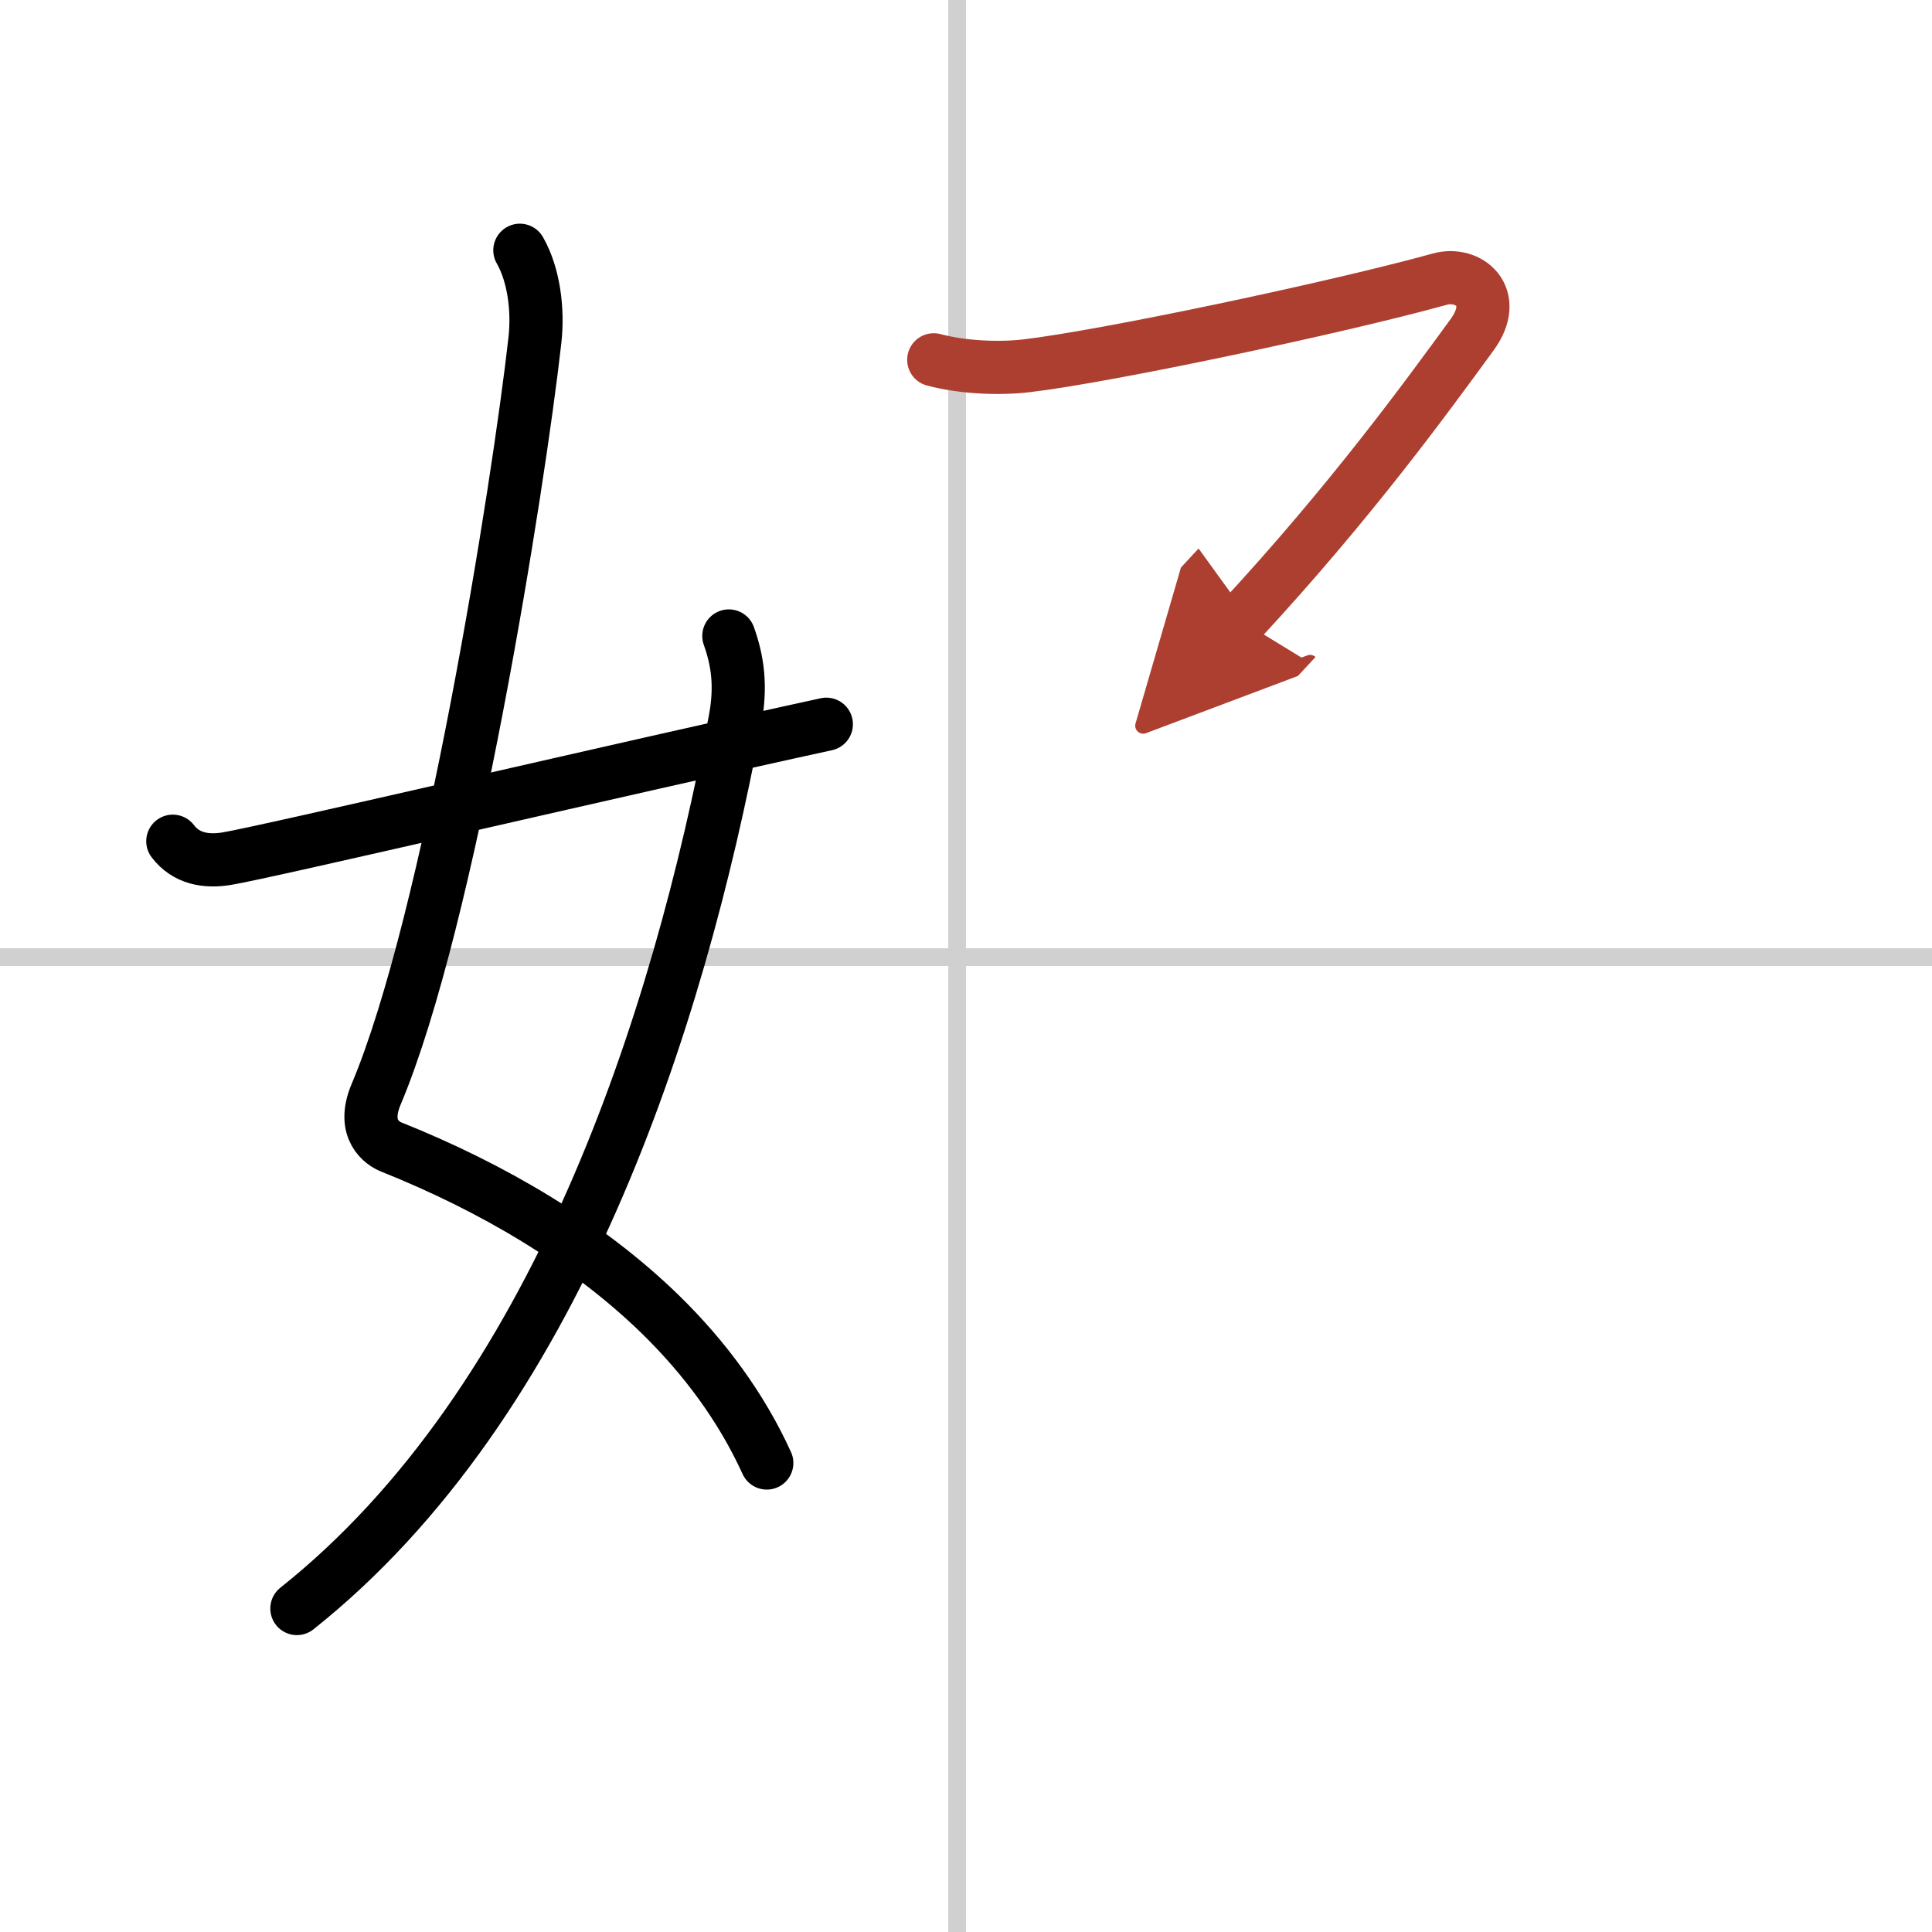
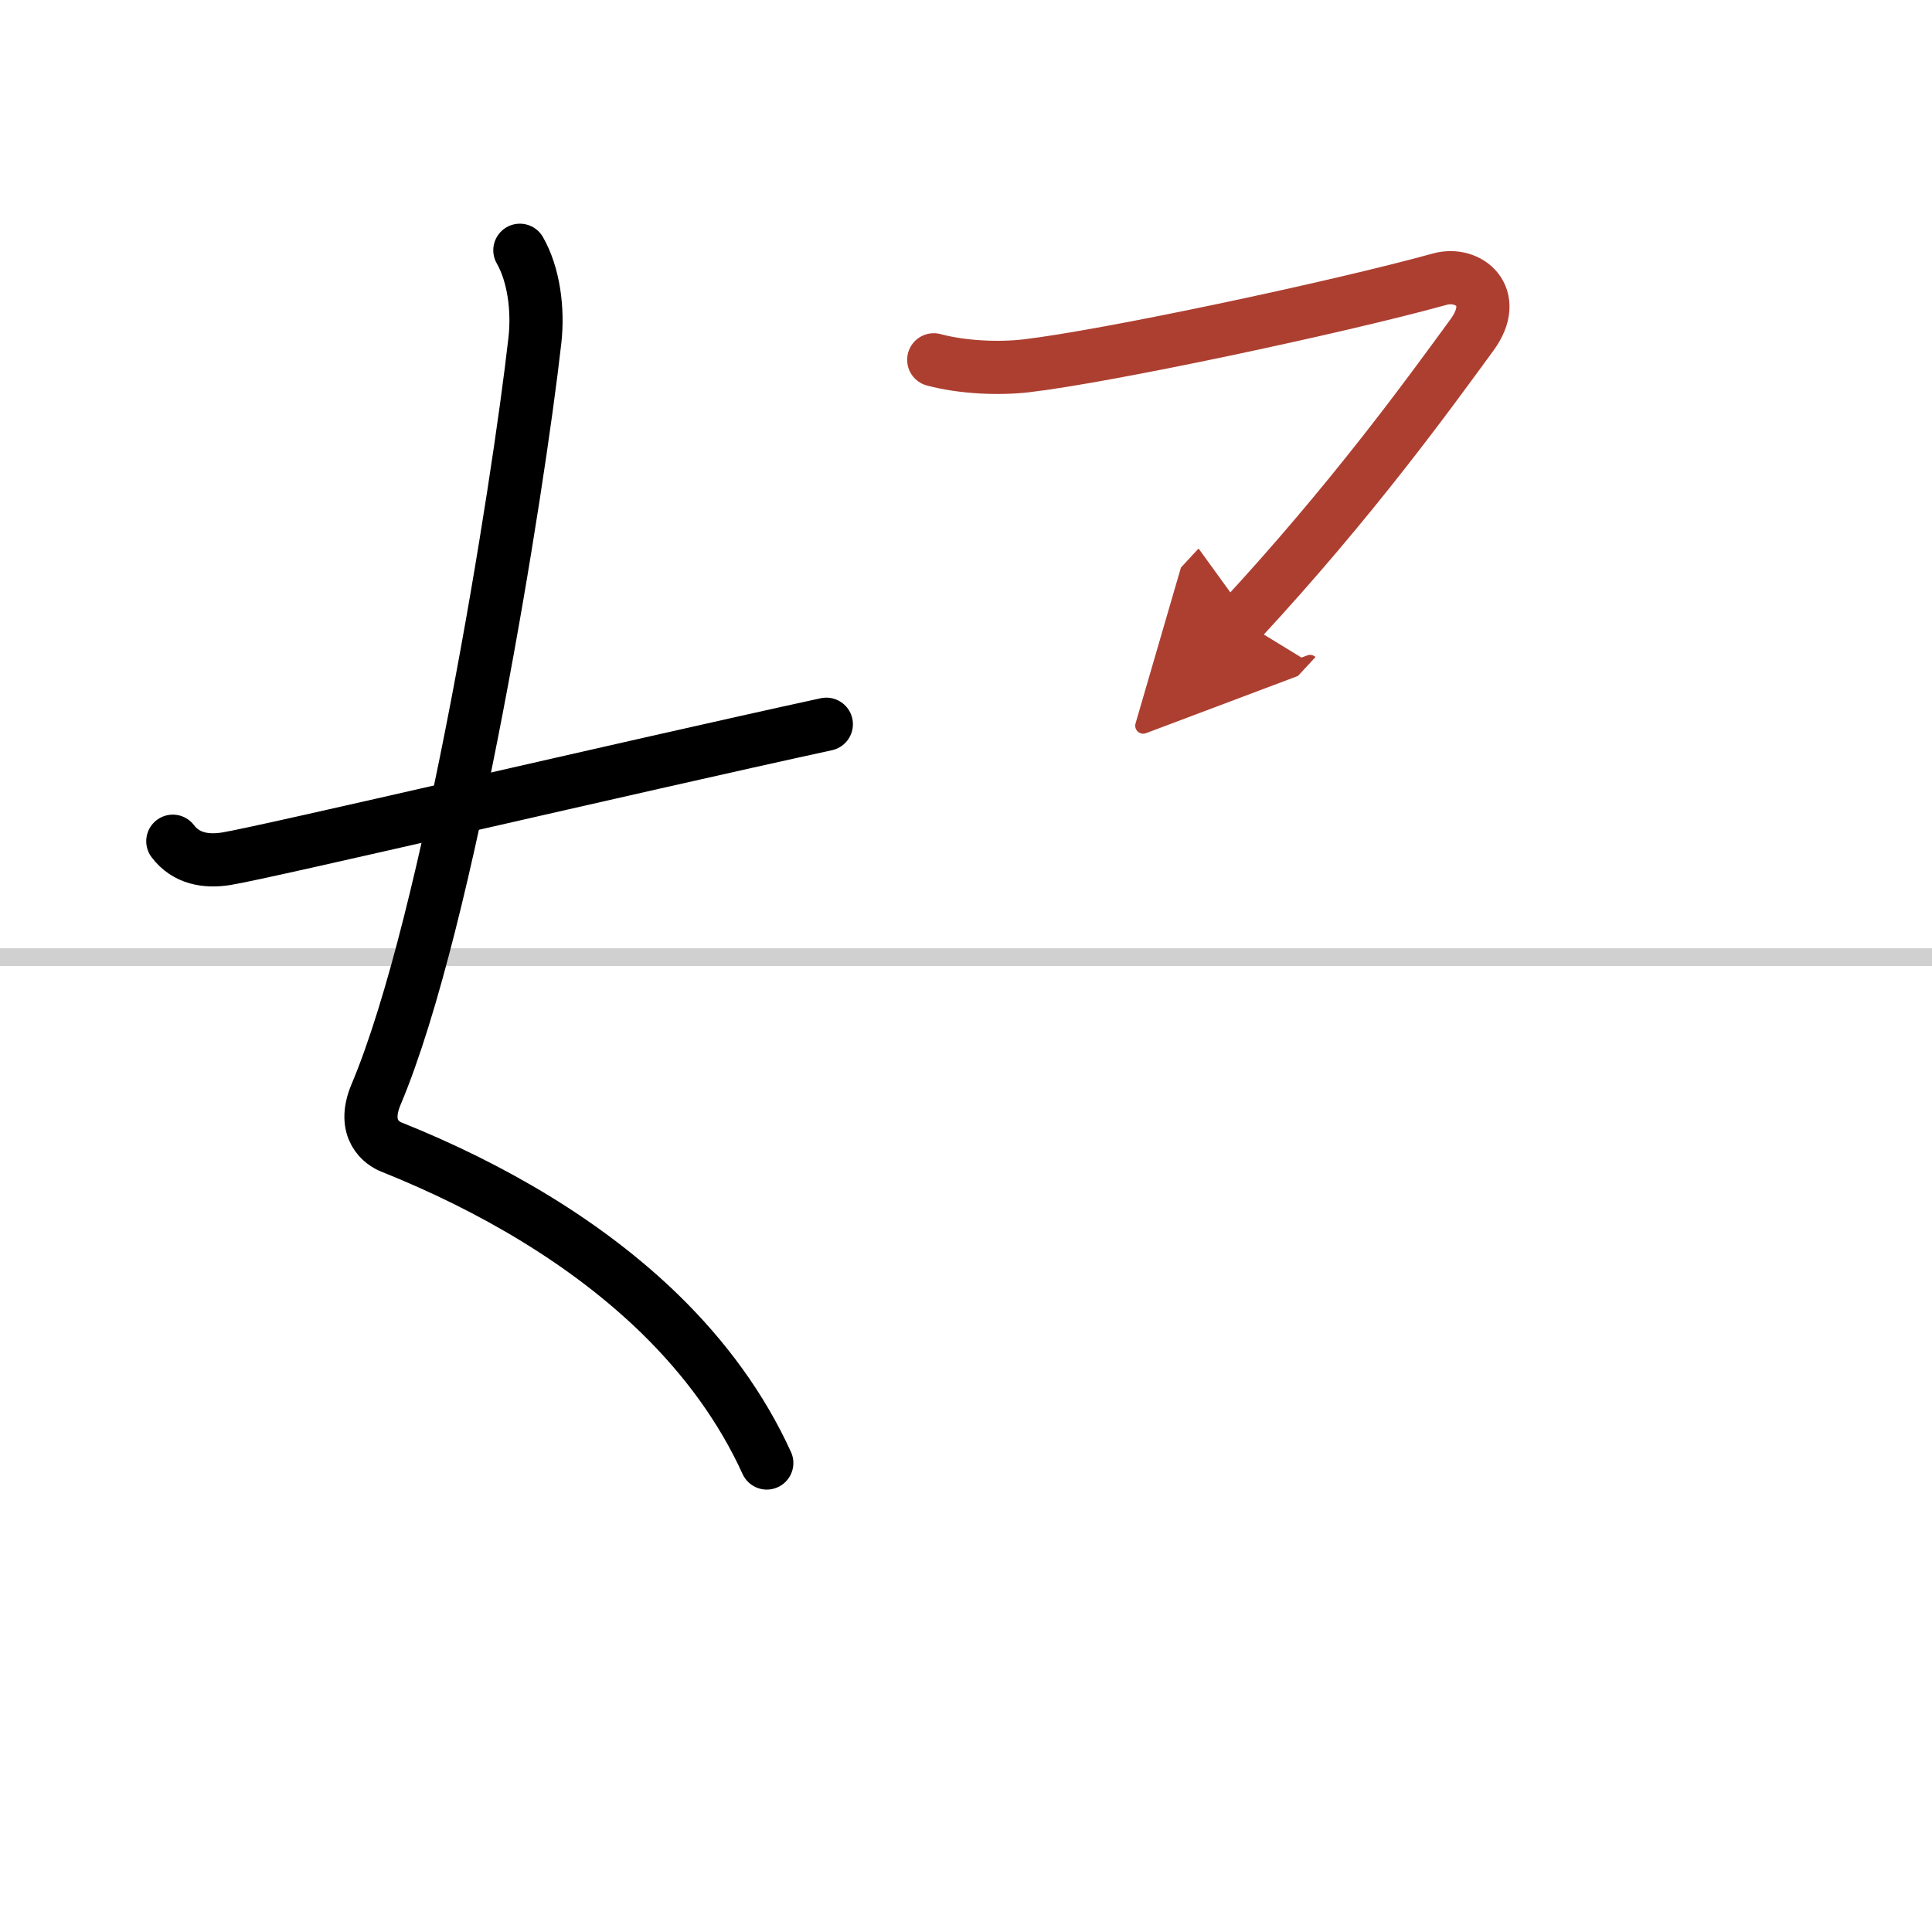
<svg xmlns="http://www.w3.org/2000/svg" width="400" height="400" viewBox="0 0 109 109">
  <defs>
    <marker id="a" markerWidth="4" orient="auto" refX="1" refY="5" viewBox="0 0 10 10">
      <polyline points="0 0 10 5 0 10 1 5" fill="#ad3f31" stroke="#ad3f31" />
    </marker>
  </defs>
  <g fill="none" stroke="#000" stroke-linecap="round" stroke-linejoin="round" stroke-width="3">
-     <rect width="100%" height="100%" fill="#fff" stroke="#fff" />
-     <line x1="54" x2="54" y2="109" stroke="#d0d0d0" stroke-width="1" />
    <line x2="109" y1="54" y2="54" stroke="#d0d0d0" stroke-width="1" />
    <path d="m29.33 14.12c0.79 1.38 1.04 3.35 0.85 5.06-0.94 8.36-4.83 32.78-8.96 42.56-0.85 2.01 0.39 2.79 0.85 2.97 5.7 2.28 11.04 5.41 15.17 9.43 2.52 2.46 4.59 5.26 6.02 8.4" />
-     <path d="m41.12 35.88c0.5 1.4 0.71 2.83 0.35 4.75-3.22 17.12-10.1 38.5-24.72 50.12" />
    <path d="m9.75 47.46c0.75 0.99 1.88 1.17 3.01 0.99 2.15-0.34 22.82-5.19 33.86-7.59" />
    <path d="M52.68,20.3c1.69,0.45,3.74,0.51,5.21,0.34c4.48-0.52,17.48-3.27,23.34-4.89c1.62-0.45,3.4,0.98,1.82,3.14C80.5,22.38,76.25,28.25,70,35" marker-end="url(#a)" stroke="#ad3f31" />
  </g>
</svg>